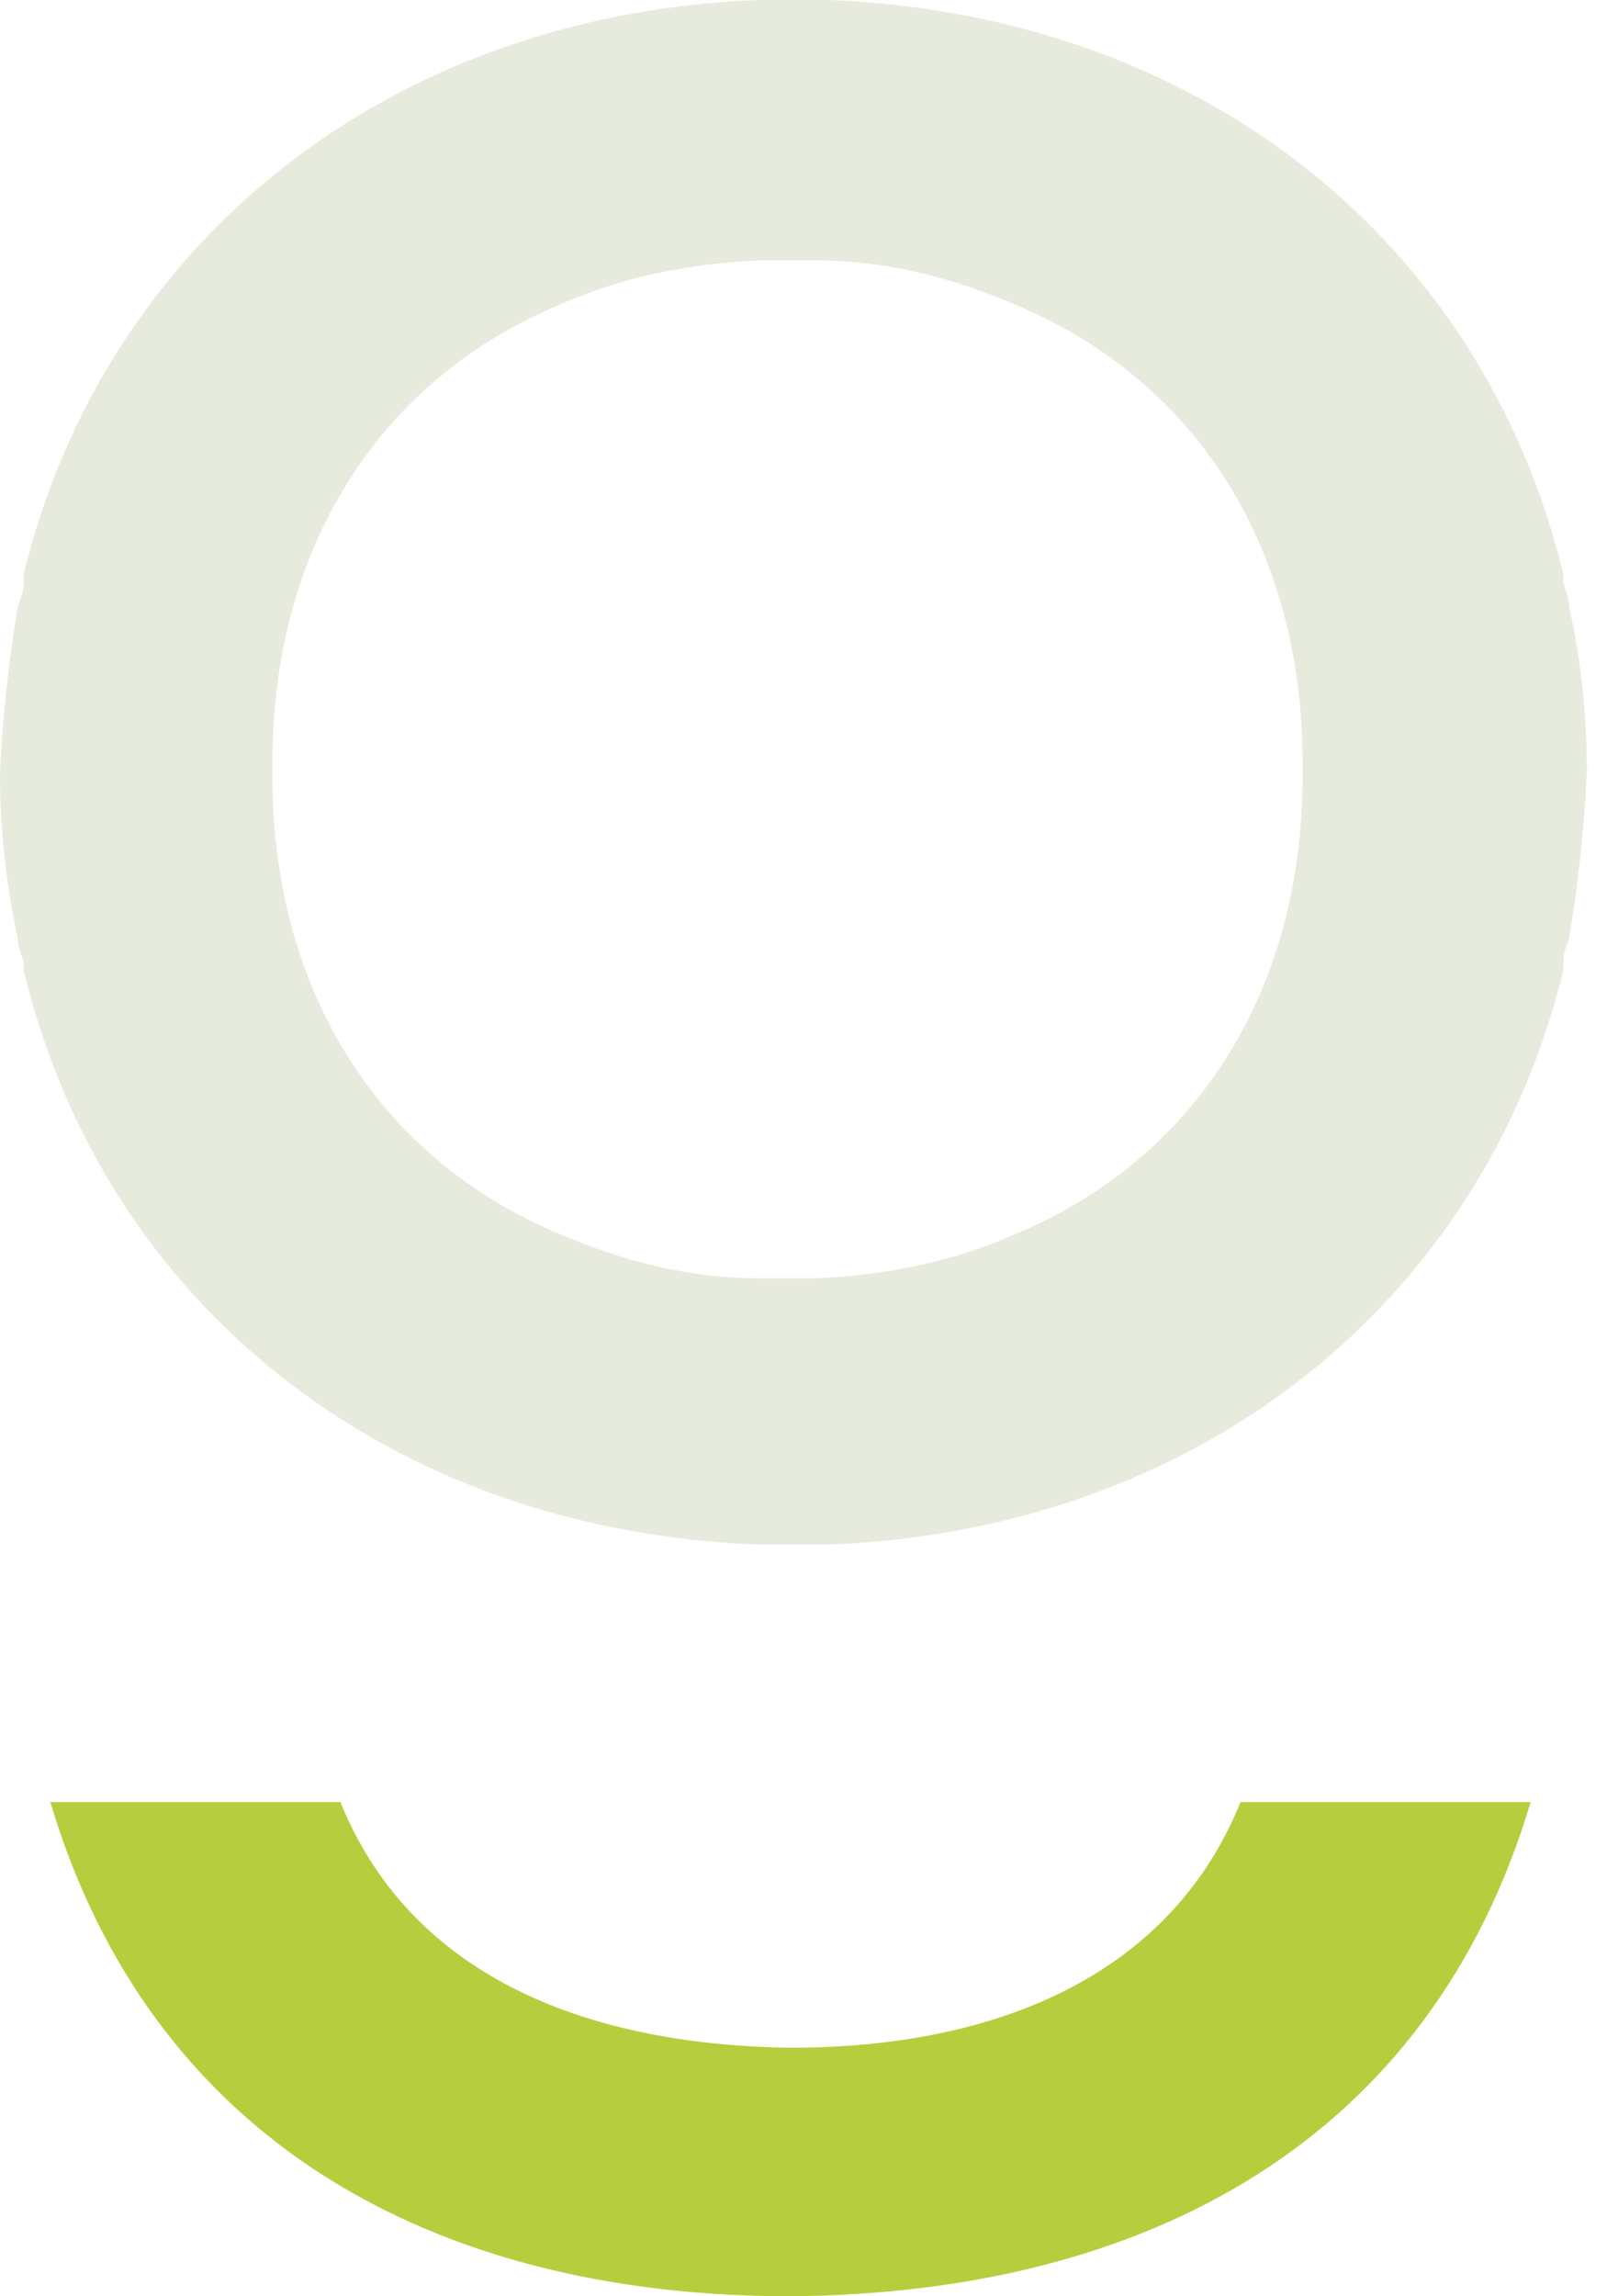
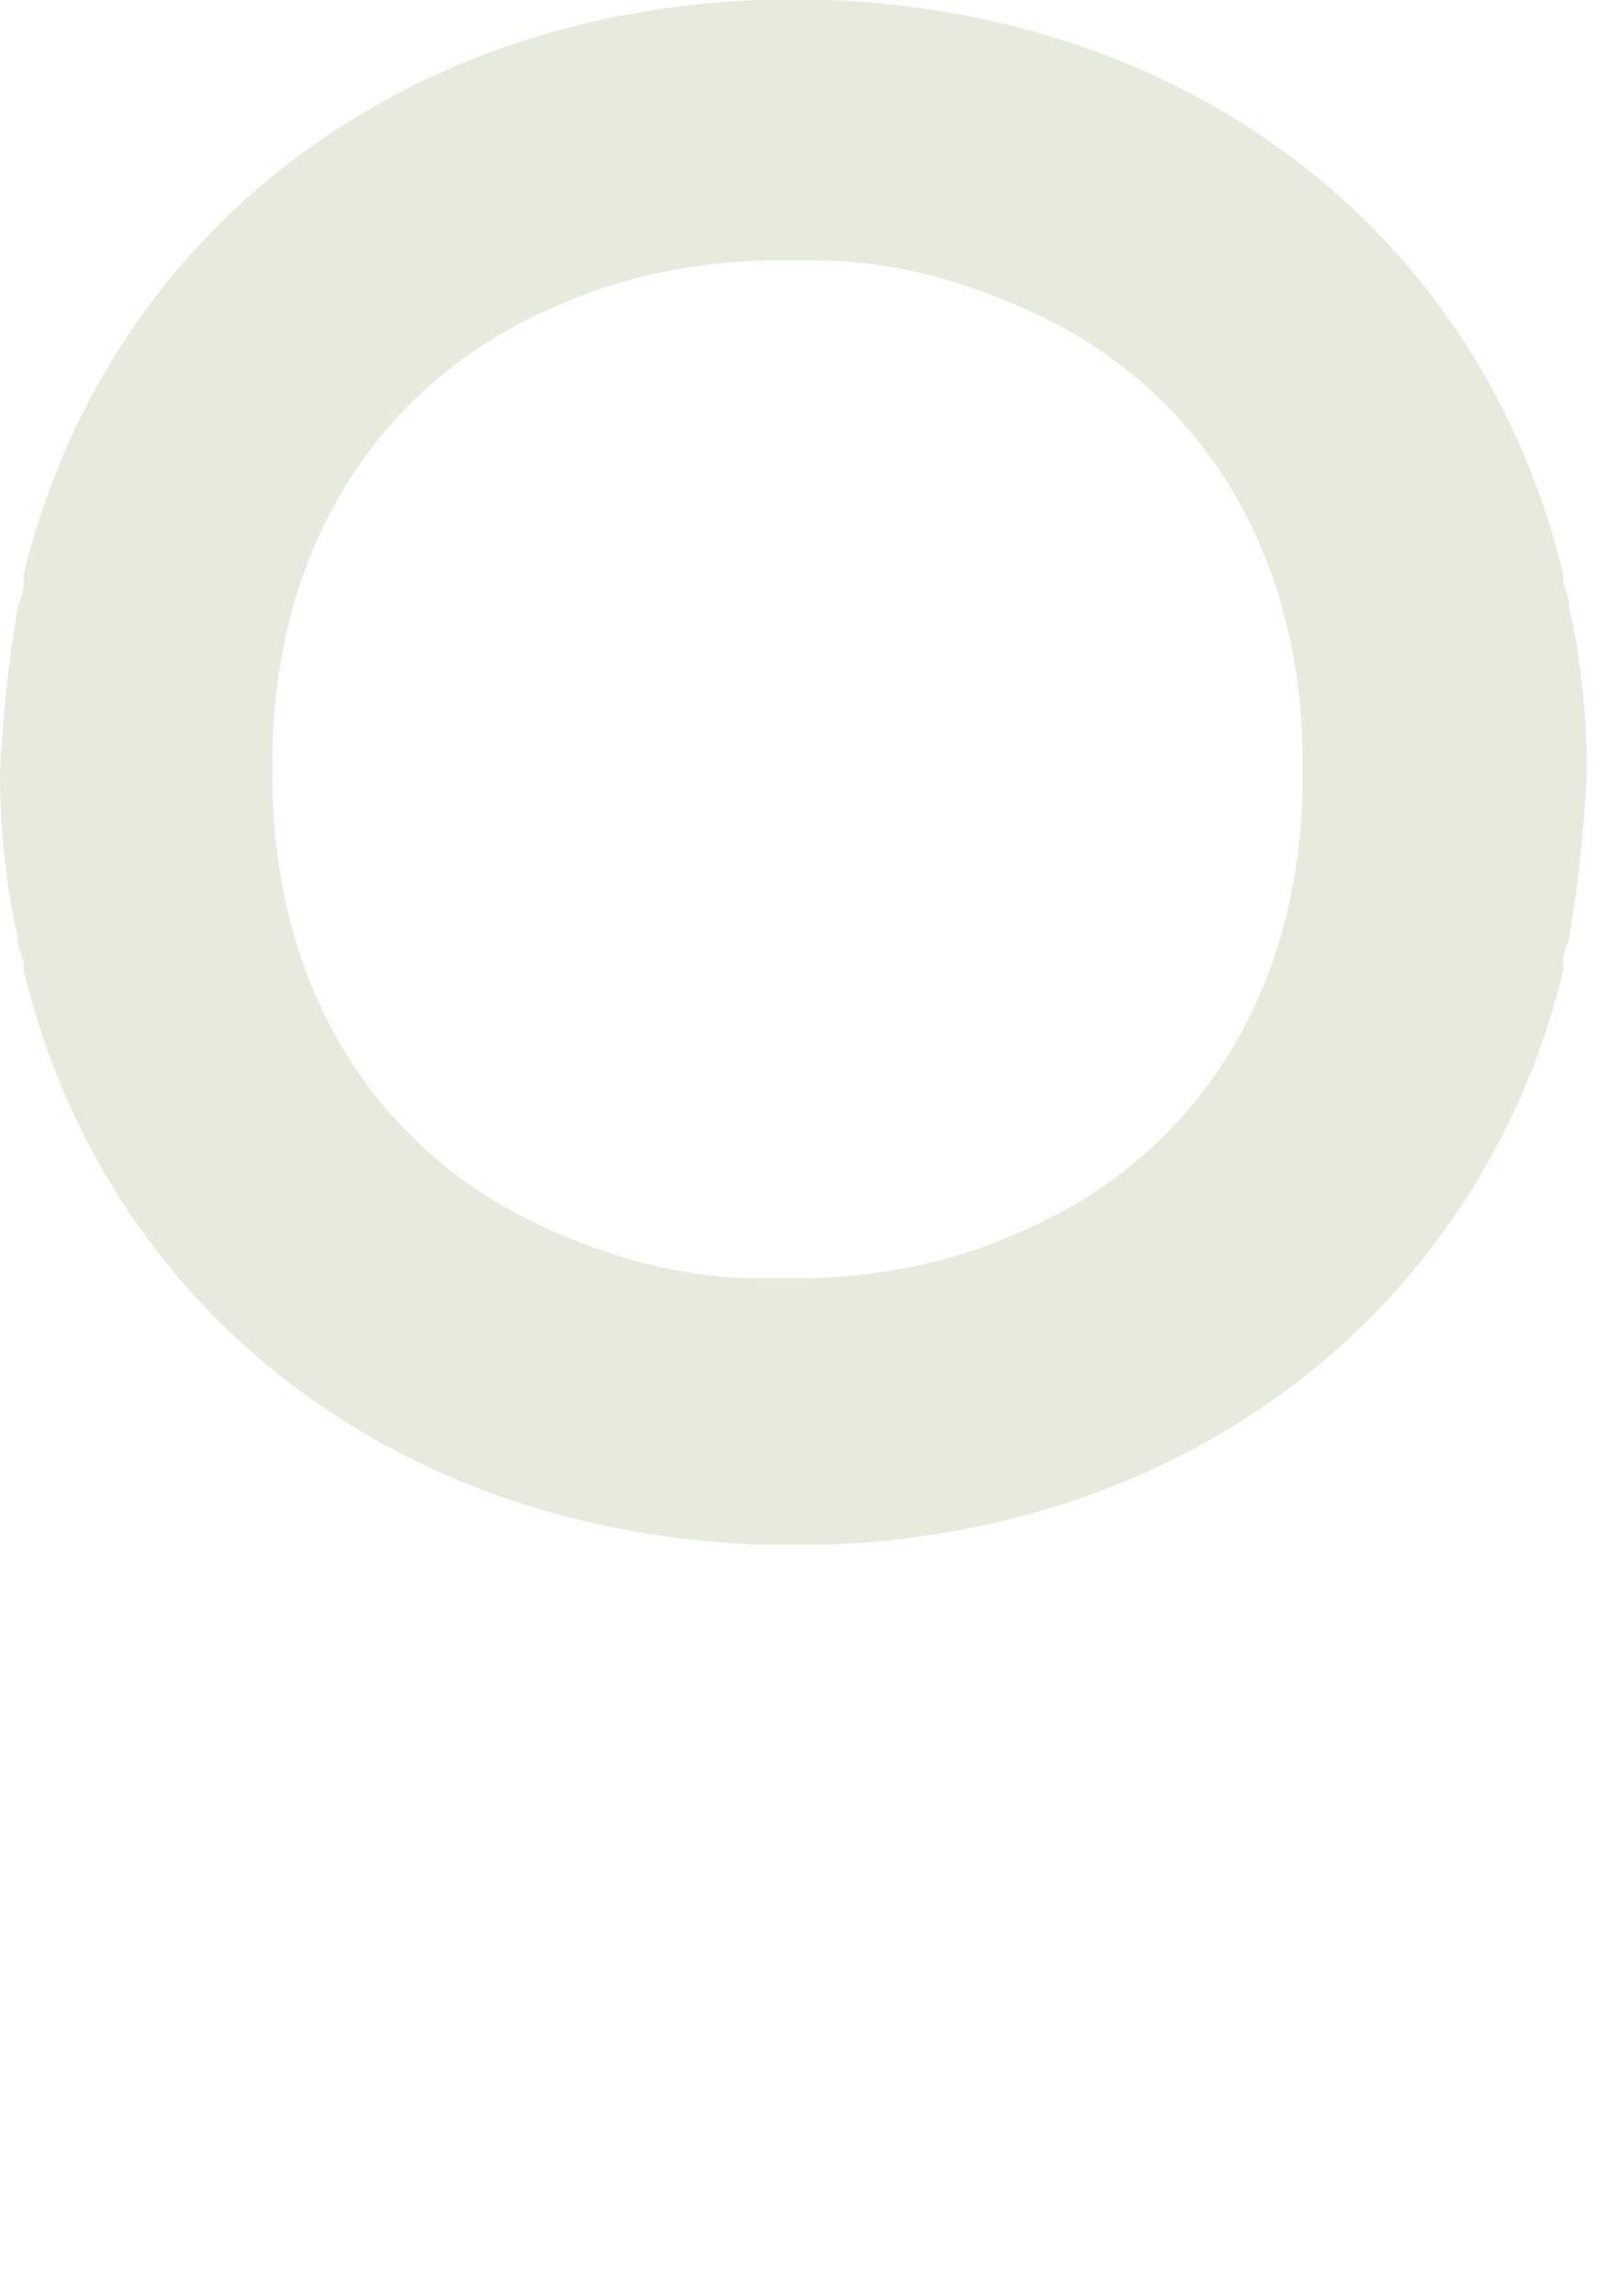
<svg xmlns="http://www.w3.org/2000/svg" width="21" height="30" viewBox="0 0 21 30" fill="none">
-   <path d="M20.002 23.544C18.687 27.951 15.011 29.961 10.33 30C5.649 30 1.973 27.951 0.658 23.544H4.449C5.339 25.747 7.544 26.714 10.33 26.753C13.116 26.753 15.321 25.747 16.211 23.544H20.002Z" fill="#B6CE3D" />
  <path d="M20.505 7.925C20.505 7.809 20.466 7.732 20.428 7.616C20.428 7.577 20.428 7.539 20.428 7.5C19.383 3.17 15.708 0.193 10.833 0C10.794 0 10.717 0 10.678 0H10.601C10.523 0 10.446 0 10.369 0C10.291 0 10.214 0 10.136 0H10.059C10.02 0 9.943 0 9.904 0C5.03 0.193 1.354 3.209 0.31 7.5C0.31 7.5 0.31 7.577 0.31 7.616C0.31 7.732 0.271 7.809 0.232 7.925C0.116 8.621 0.039 9.317 0 10.09C0 10.825 0.077 11.559 0.232 12.255C0.232 12.371 0.271 12.448 0.31 12.565C0.31 12.603 0.31 12.642 0.31 12.681C1.354 17.01 5.03 19.987 9.904 20.18C9.943 20.18 10.02 20.18 10.059 20.18H10.136C10.214 20.18 10.291 20.18 10.369 20.18C10.446 20.18 10.523 20.18 10.601 20.18H10.678C10.717 20.18 10.794 20.18 10.833 20.18C15.708 19.987 19.383 16.972 20.428 12.681C20.428 12.681 20.428 12.603 20.428 12.565C20.428 12.448 20.466 12.371 20.505 12.255C20.621 11.559 20.699 10.863 20.737 10.09C20.737 9.356 20.66 8.621 20.505 7.925ZM17.023 10.129C17.023 12.99 15.592 15.155 13.27 16.121C12.496 16.469 11.607 16.662 10.639 16.701C10.523 16.701 10.407 16.701 10.253 16.701C10.098 16.701 10.059 16.701 9.943 16.701C8.976 16.701 8.125 16.469 7.312 16.121C4.991 15.155 3.559 12.99 3.559 10.129V9.974C3.559 7.113 4.991 4.948 7.312 3.982C8.086 3.634 8.976 3.441 9.943 3.402C10.059 3.402 10.136 3.402 10.253 3.402C10.369 3.402 10.485 3.402 10.639 3.402C11.607 3.402 12.458 3.634 13.27 3.982C15.592 4.948 17.023 7.113 17.023 9.974V10.129Z" fill="#E7EBDD" />
</svg>